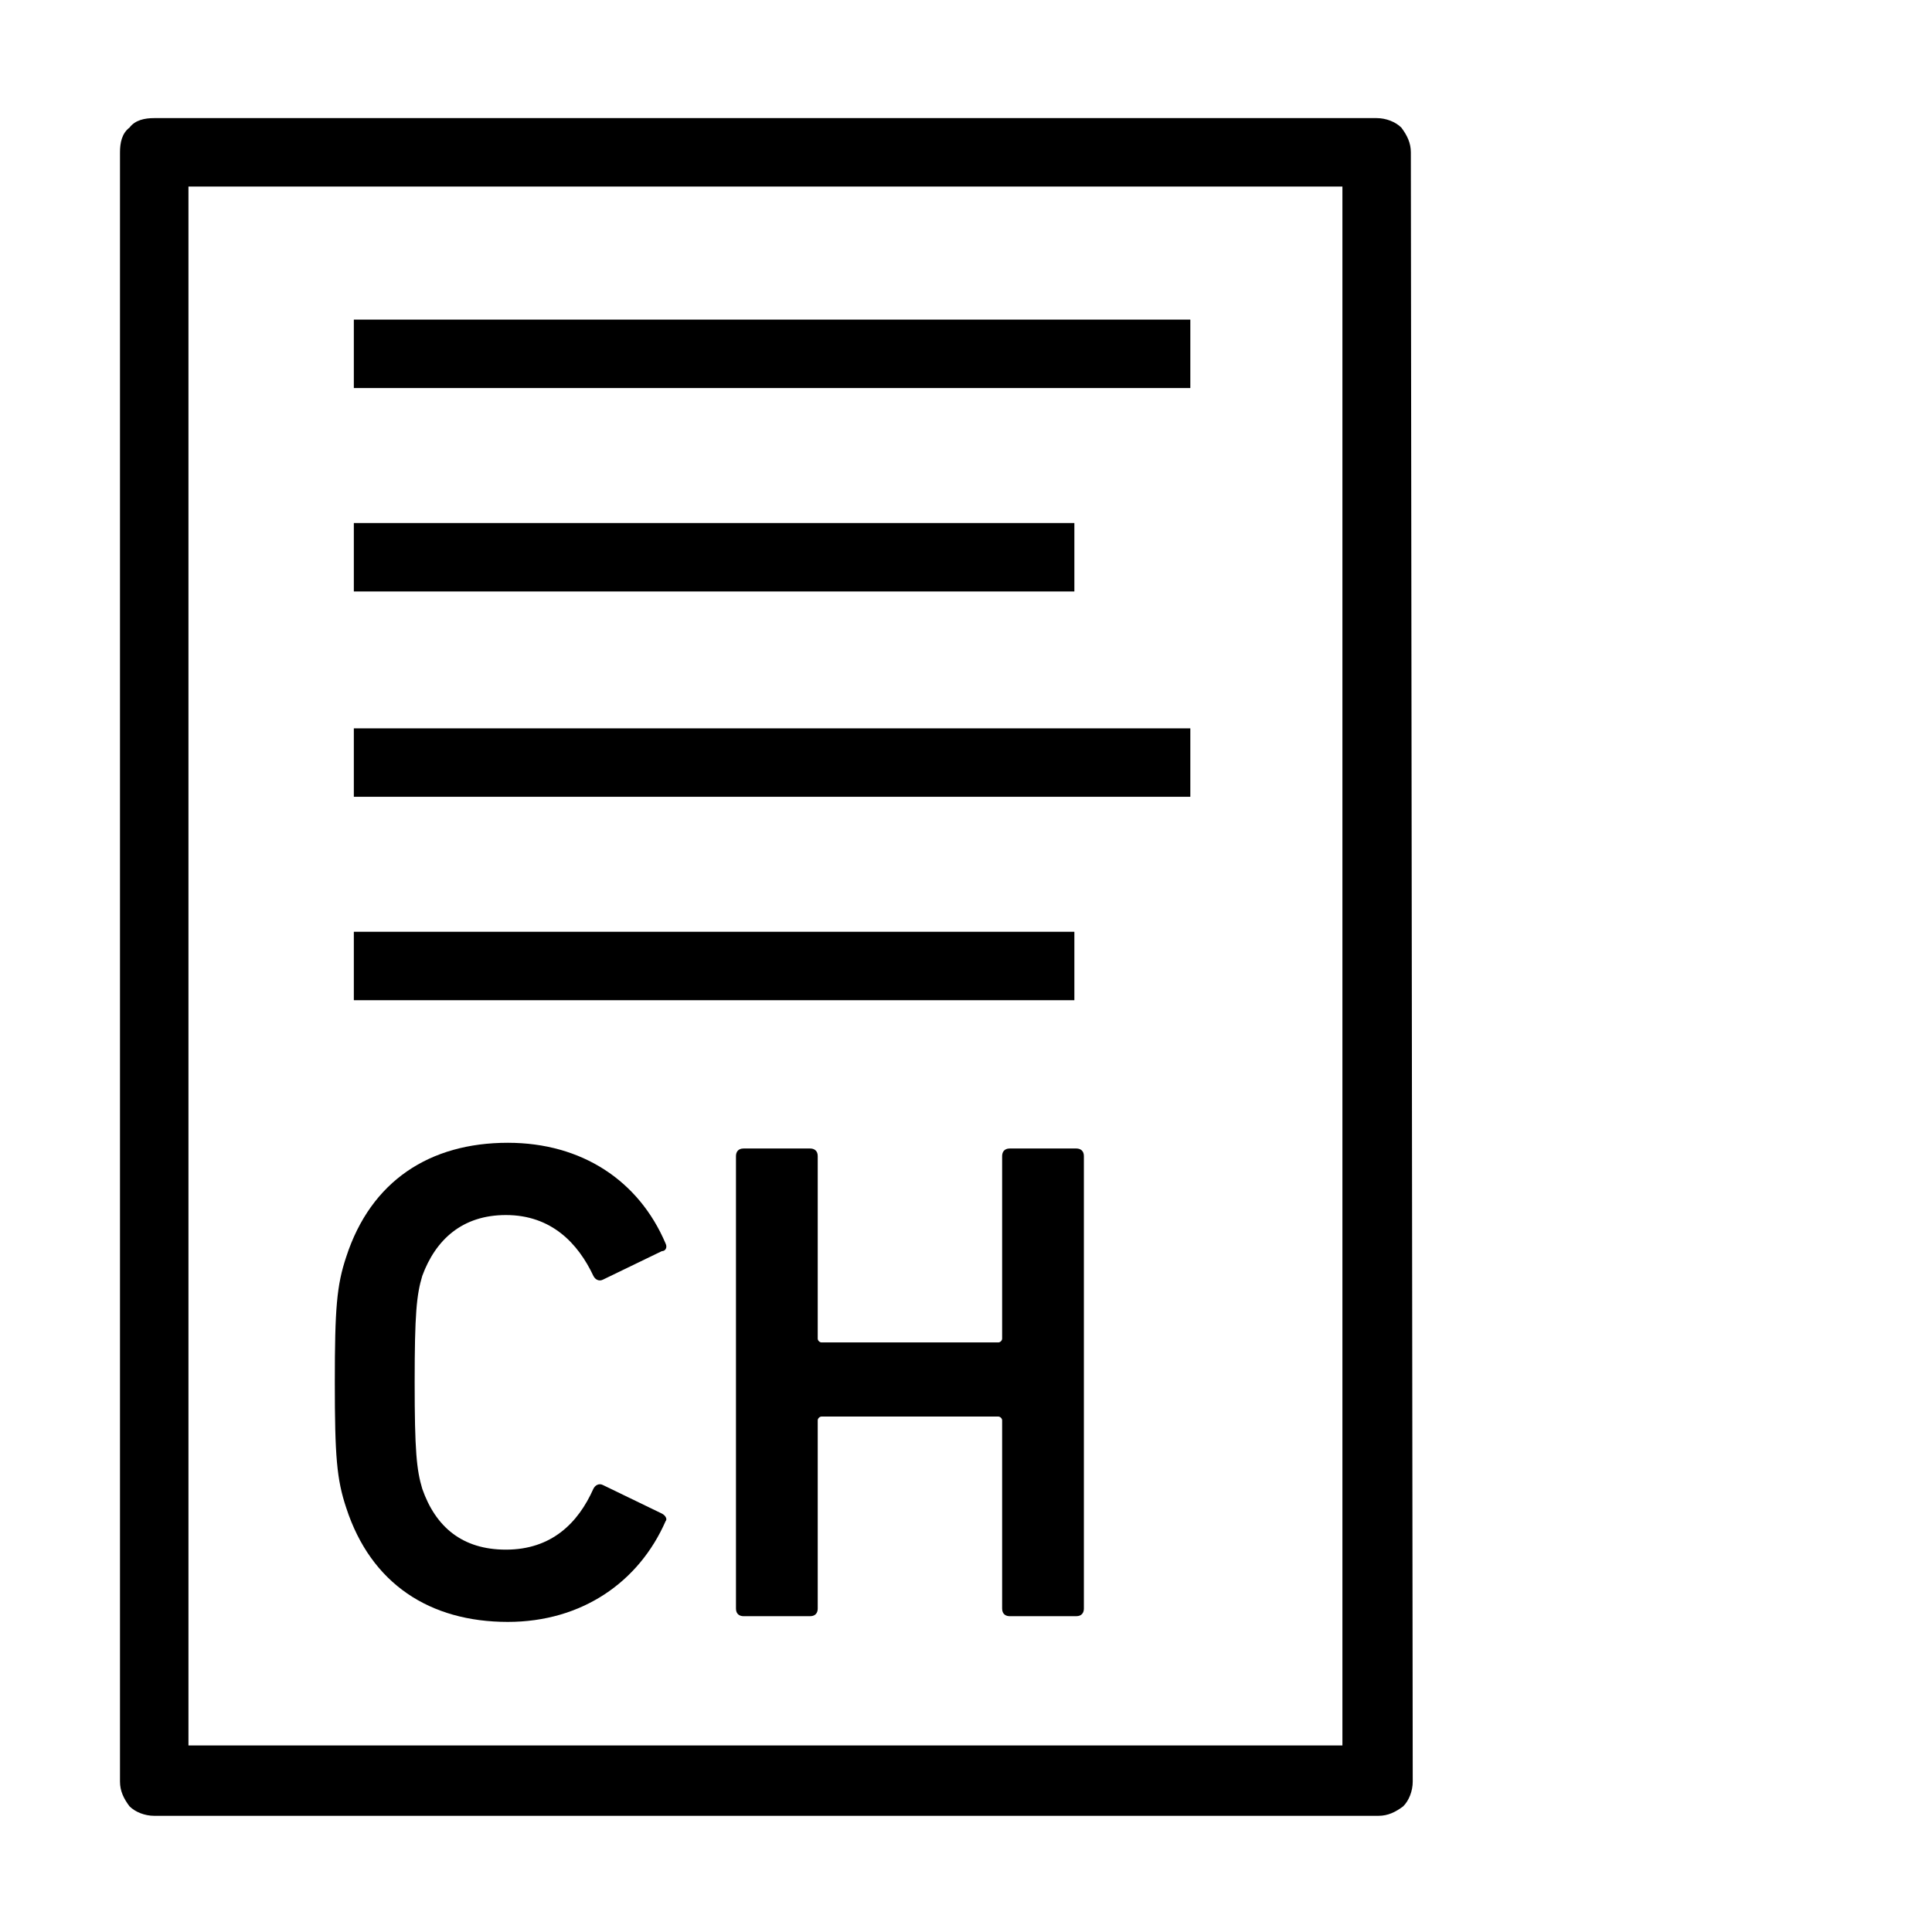
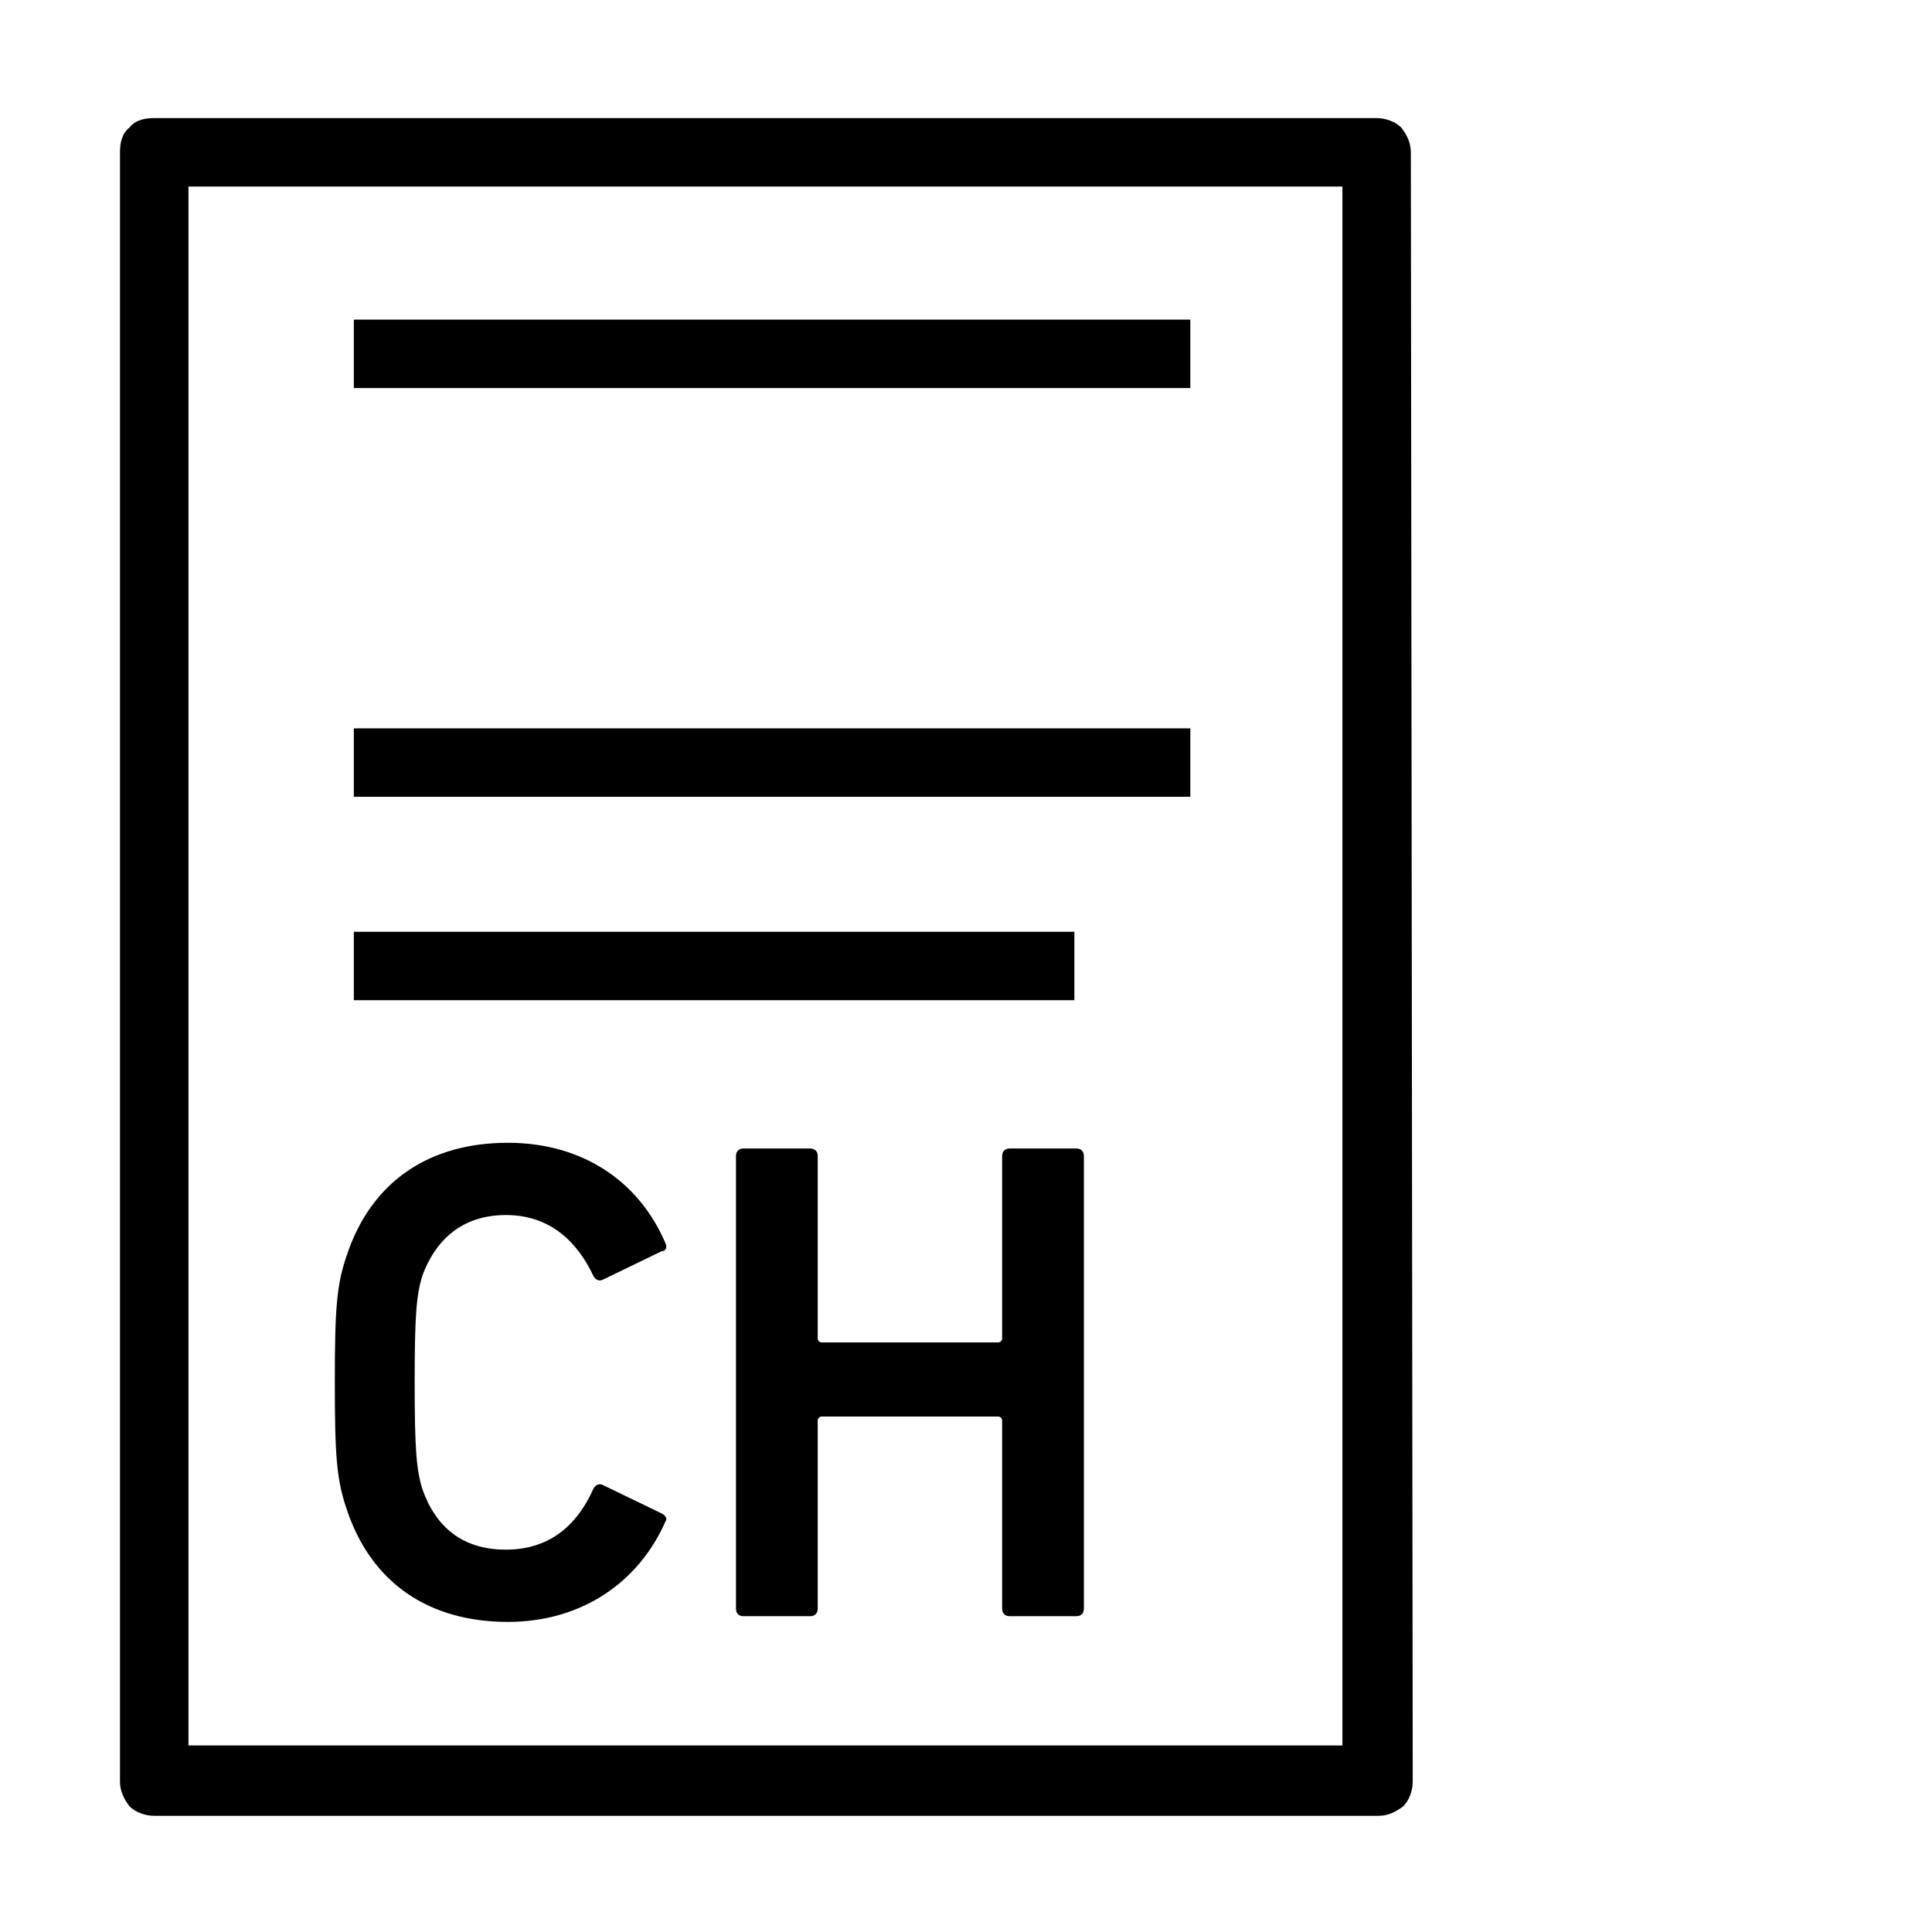
<svg xmlns="http://www.w3.org/2000/svg" fill="#000000" width="800px" height="800px" version="1.1" viewBox="144 144 512 512">
  <g>
    <path d="m517.89 184.37c0-2.519-1.008-4.535-2.519-6.551-1.512-1.512-4.031-2.519-6.551-2.519h-323.95c-2.519 0-5.039 0.504-6.551 2.519-2.016 1.512-2.519 4.031-2.519 6.551v431.77c0 2.519 1.008 4.535 2.519 6.551 1.512 1.512 4.031 2.519 6.551 2.519h324.45c2.519 0 4.535-1.008 6.551-2.519 1.512-1.512 2.519-4.031 2.519-6.551zm-18.137 422.19h-305.81v-413.12h305.81z" />
    <path d="m237.77 228.7h221.68v18.137h-221.68z" />
-     <path d="m237.77 282.61h190.95v18.137h-190.95z" />
    <path d="m237.77 390.93h190.95v18.137h-190.95z" />
    <path d="m237.77 337.02h221.68v18.137h-221.68z" />
    <path d="m232.73 510.33c0-19.648 0.504-25.695 3.023-33.25 6.551-20.152 22.168-30.23 42.824-30.23 19.648 0 34.762 10.078 41.816 26.703 0.504 1.008 0 2.016-1.008 2.016l-15.617 7.559c-1.008 0.504-2.016 0-2.519-1.008-4.031-8.566-11.082-16.121-23.176-16.121-11.586 0-18.641 6.551-22.168 16.121-1.512 5.039-2.016 10.078-2.016 28.215 0 18.137 0.504 23.176 2.016 28.215 3.527 10.078 10.578 16.121 22.168 16.121 12.09 0 19.145-7.055 23.176-16.121 0.504-1.008 1.512-1.512 2.519-1.008l15.617 7.559c1.008 0.504 1.512 1.512 1.008 2.016-7.055 16.121-22.168 26.703-41.816 26.703-20.656 0-36.273-10.078-42.824-30.23-2.519-7.562-3.023-13.609-3.023-33.258z" />
    <path d="m339.04 450.38c0-1.008 0.504-2.016 2.016-2.016h17.633c1.008 0 2.016 0.504 2.016 2.016v48.367c0 0.504 0.504 1.008 1.008 1.008h46.855c0.504 0 1.008-0.504 1.008-1.008v-48.367c0-1.008 0.504-2.016 2.016-2.016h17.633c1.008 0 2.016 0.504 2.016 2.016v119.91c0 1.008-0.504 2.016-2.016 2.016h-17.633c-1.008 0-2.016-0.504-2.016-2.016v-49.879c0-0.504-0.504-1.008-1.008-1.008h-46.855c-0.504 0-1.008 0.504-1.008 1.008v49.879c0 1.008-0.504 2.016-2.016 2.016h-17.633c-1.008 0-2.016-0.504-2.016-2.016z" />
  </g>
</svg>